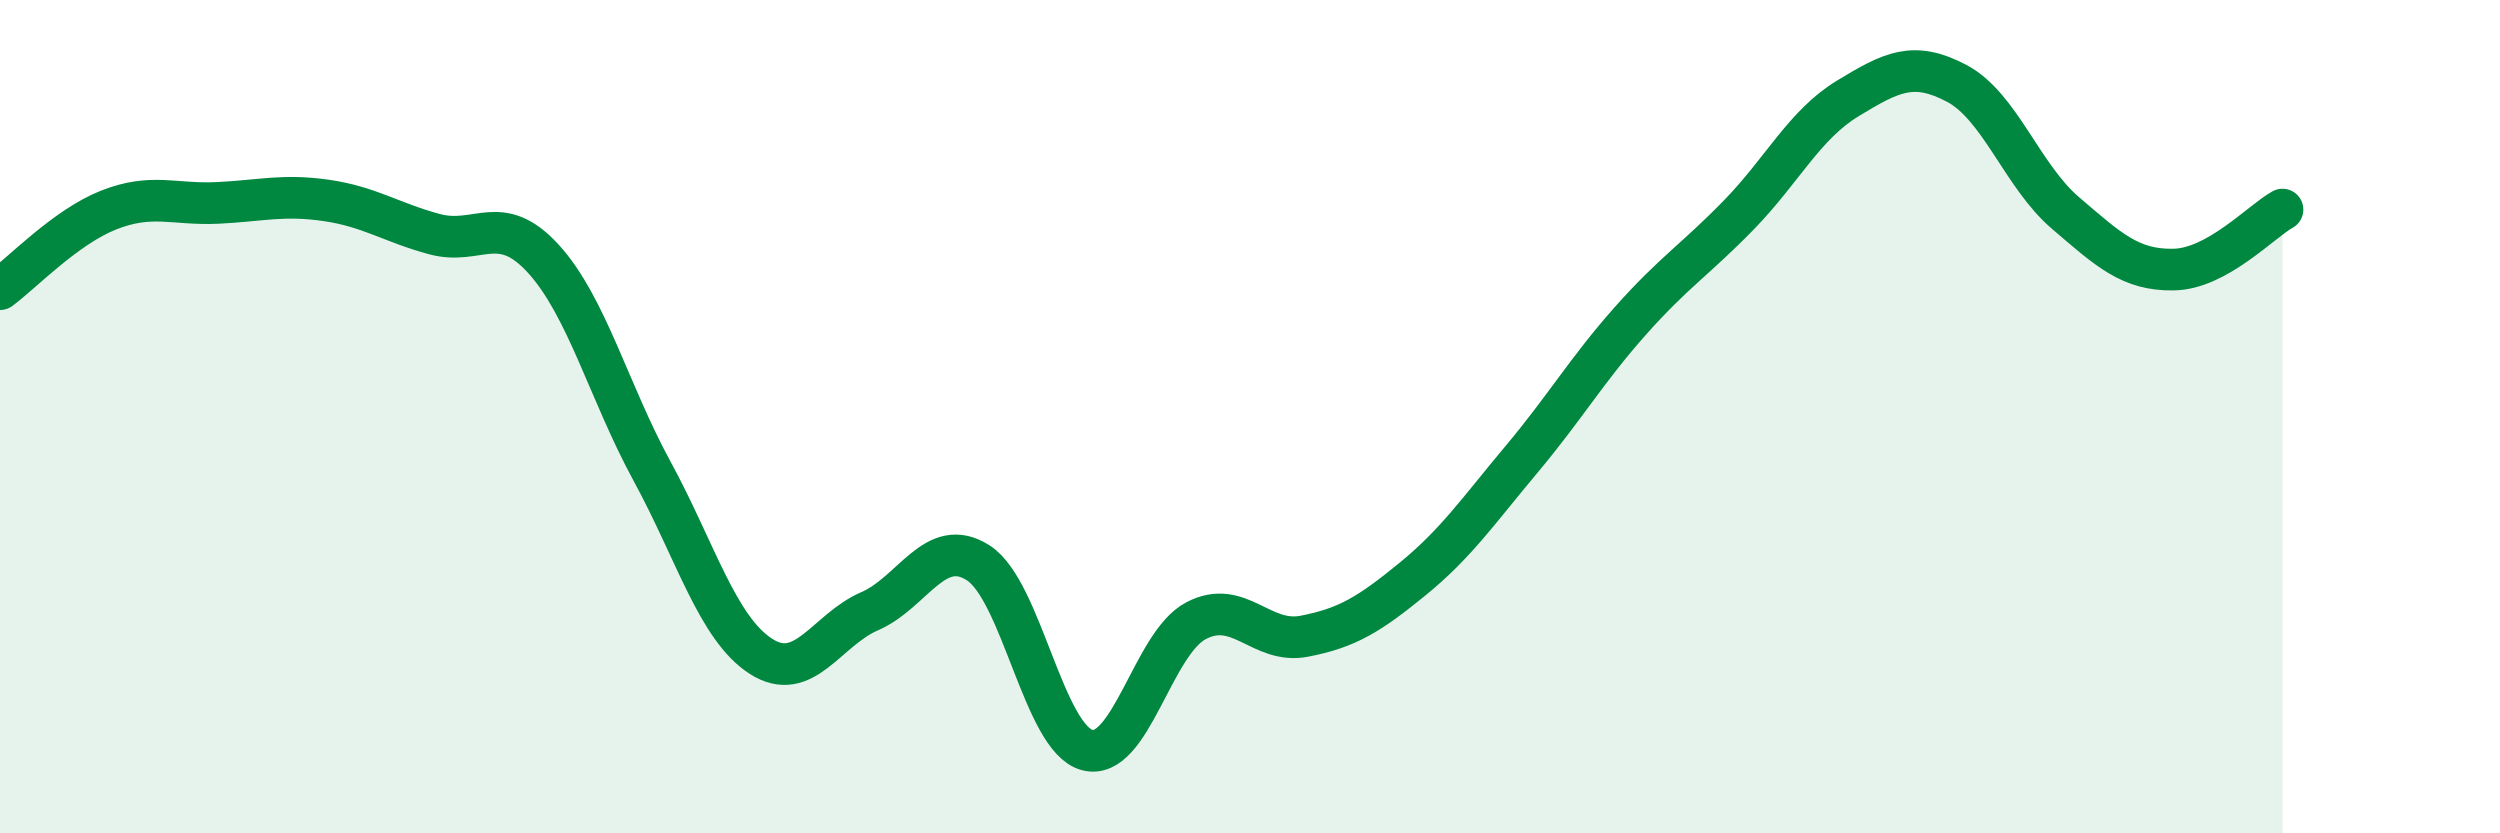
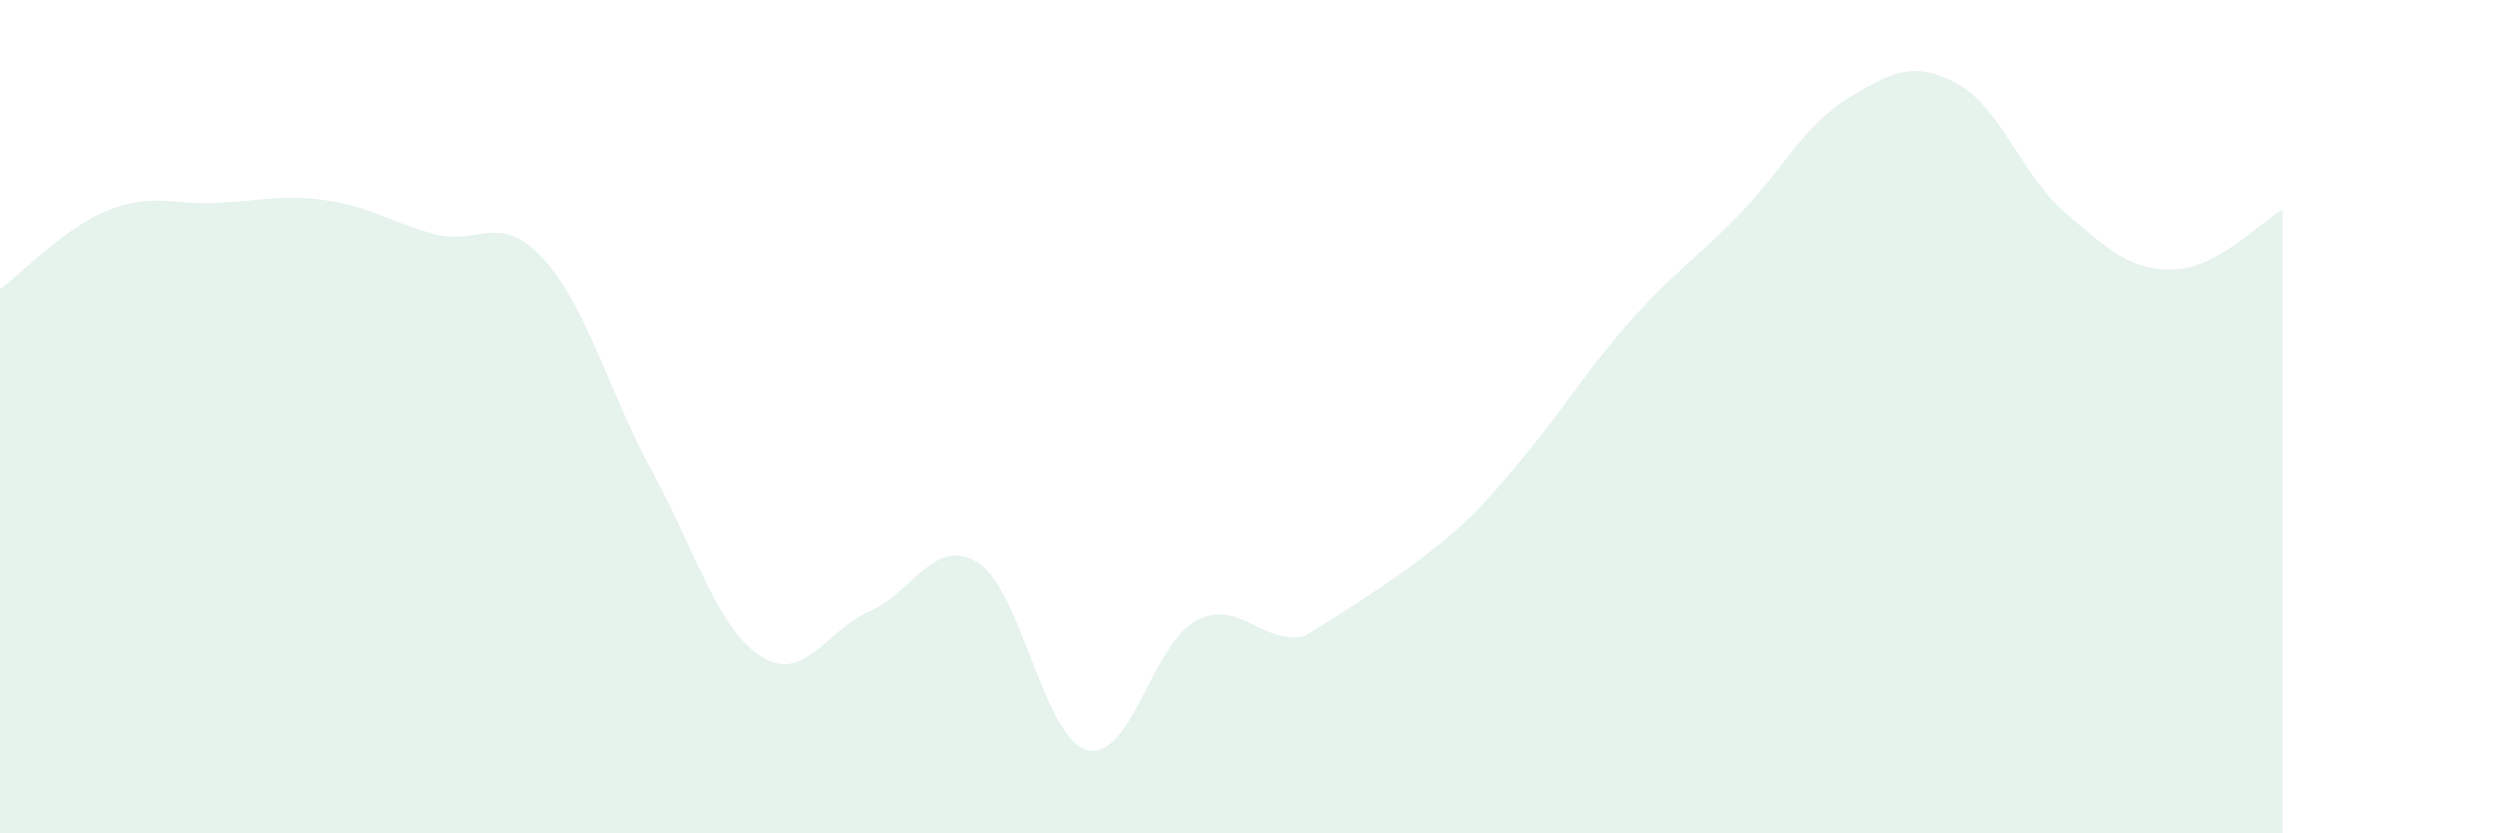
<svg xmlns="http://www.w3.org/2000/svg" width="60" height="20" viewBox="0 0 60 20">
-   <path d="M 0,6.94 C 0.52,6.56 1.57,5.45 2.61,5.04 C 3.65,4.63 4.18,4.92 5.22,4.87 C 6.26,4.82 6.79,4.66 7.83,4.81 C 8.87,4.96 9.39,5.34 10.43,5.62 C 11.47,5.9 12,5.07 13.04,6.21 C 14.08,7.35 14.61,9.4 15.65,11.31 C 16.69,13.22 17.22,15.08 18.26,15.75 C 19.3,16.42 19.83,15.12 20.87,14.67 C 21.91,14.22 22.44,12.84 23.48,13.51 C 24.52,14.18 25.05,17.72 26.09,18 C 27.13,18.28 27.66,15.45 28.7,14.9 C 29.74,14.35 30.26,15.47 31.3,15.27 C 32.34,15.07 32.87,14.74 33.91,13.89 C 34.95,13.04 35.48,12.26 36.52,11.02 C 37.56,9.78 38.09,8.87 39.13,7.7 C 40.17,6.53 40.7,6.22 41.74,5.15 C 42.78,4.08 43.31,2.99 44.35,2.36 C 45.39,1.73 45.92,1.45 46.96,2 C 48,2.55 48.53,4.22 49.57,5.11 C 50.61,6 51.13,6.49 52.17,6.47 C 53.21,6.45 54.26,5.32 54.78,5.03L54.78 20L0 20Z" fill="#008740" opacity="0.1" stroke-linecap="round" stroke-linejoin="round" />
-   <path d="M 0,6.94 C 0.52,6.56 1.57,5.45 2.61,5.04 C 3.65,4.63 4.18,4.92 5.22,4.87 C 6.26,4.82 6.79,4.66 7.83,4.81 C 8.87,4.96 9.39,5.34 10.43,5.62 C 11.47,5.9 12,5.07 13.04,6.21 C 14.08,7.35 14.61,9.4 15.65,11.31 C 16.69,13.22 17.22,15.08 18.26,15.75 C 19.3,16.42 19.83,15.12 20.87,14.67 C 21.91,14.22 22.44,12.84 23.48,13.51 C 24.52,14.18 25.05,17.72 26.09,18 C 27.13,18.28 27.66,15.45 28.7,14.9 C 29.74,14.35 30.26,15.47 31.3,15.27 C 32.34,15.07 32.87,14.74 33.91,13.89 C 34.95,13.04 35.48,12.26 36.52,11.02 C 37.56,9.78 38.09,8.87 39.13,7.7 C 40.17,6.53 40.7,6.22 41.74,5.15 C 42.78,4.08 43.31,2.99 44.35,2.36 C 45.39,1.73 45.92,1.45 46.96,2 C 48,2.55 48.53,4.22 49.57,5.11 C 50.61,6 51.13,6.49 52.17,6.47 C 53.21,6.45 54.26,5.32 54.78,5.03" stroke="#008740" stroke-width="1" fill="none" stroke-linecap="round" stroke-linejoin="round" />
+   <path d="M 0,6.94 C 0.52,6.56 1.57,5.45 2.61,5.04 C 3.65,4.63 4.18,4.92 5.22,4.87 C 6.26,4.82 6.79,4.66 7.83,4.81 C 8.87,4.96 9.39,5.34 10.43,5.62 C 11.47,5.9 12,5.07 13.04,6.21 C 14.08,7.35 14.61,9.4 15.65,11.31 C 16.69,13.22 17.22,15.08 18.26,15.75 C 19.3,16.42 19.83,15.12 20.87,14.67 C 21.91,14.22 22.44,12.84 23.48,13.51 C 24.52,14.18 25.05,17.72 26.09,18 C 27.13,18.28 27.66,15.45 28.7,14.9 C 29.74,14.35 30.26,15.47 31.3,15.27 C 34.95,13.04 35.48,12.26 36.52,11.02 C 37.56,9.78 38.09,8.87 39.13,7.7 C 40.17,6.53 40.7,6.22 41.74,5.15 C 42.78,4.08 43.31,2.99 44.35,2.36 C 45.39,1.73 45.92,1.45 46.96,2 C 48,2.55 48.53,4.22 49.57,5.11 C 50.61,6 51.13,6.49 52.17,6.47 C 53.21,6.45 54.26,5.32 54.78,5.03L54.78 20L0 20Z" fill="#008740" opacity="0.1" stroke-linecap="round" stroke-linejoin="round" />
</svg>